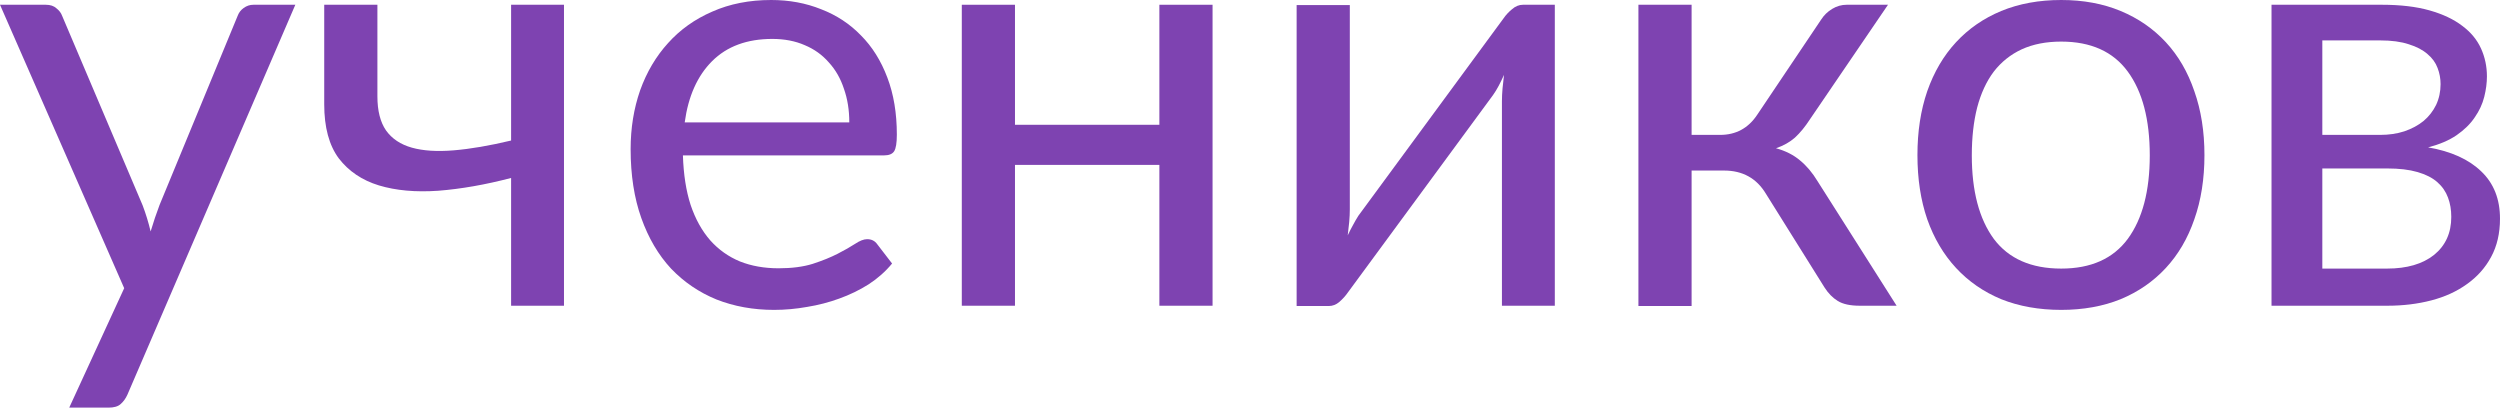
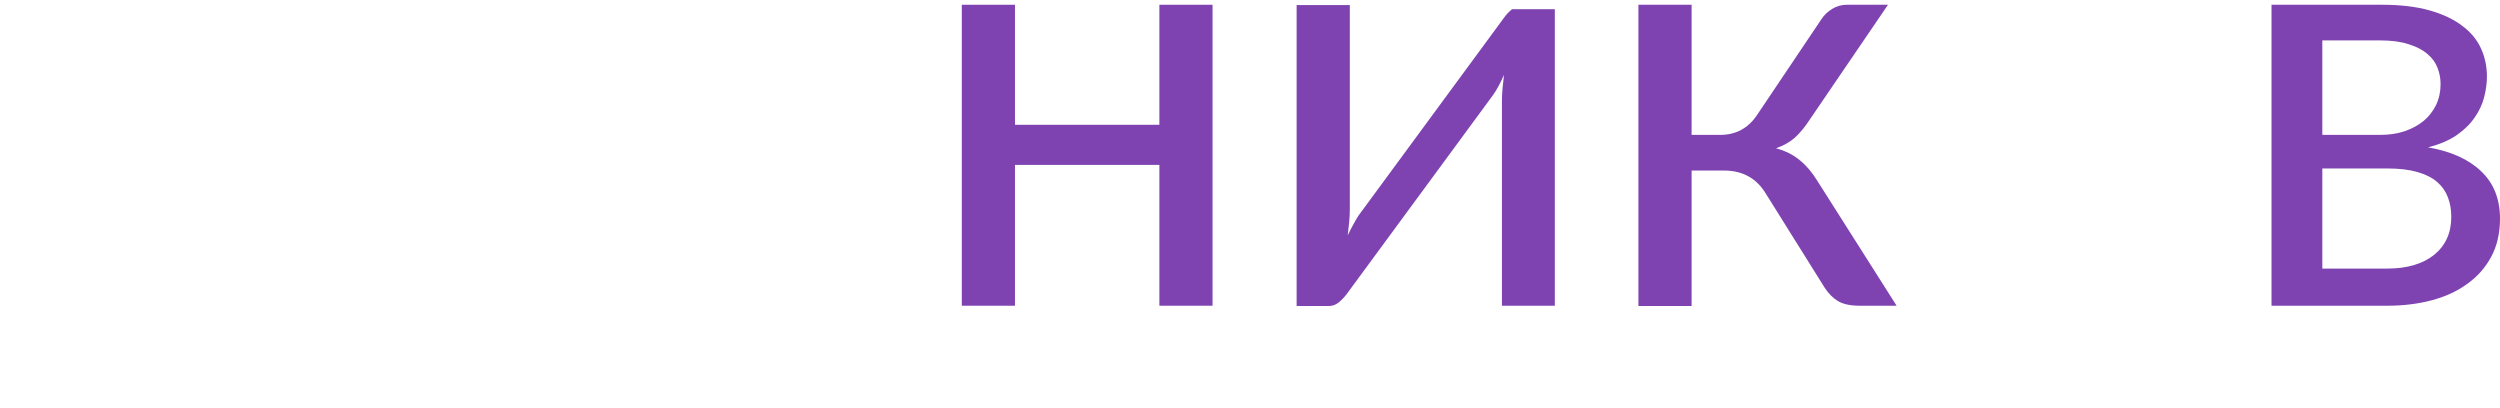
<svg xmlns="http://www.w3.org/2000/svg" width="674" height="110" viewBox="0 0 674 110" fill="none">
-   <path d="M79.62 1.282L34.363 106.374C33.883 107.442 33.269 108.296 32.521 108.937C31.827 109.578 30.732 109.898 29.237 109.898H18.663L33.482 77.698L0 1.282H12.335C13.564 1.282 14.525 1.602 15.219 2.243C15.967 2.83 16.474 3.498 16.741 4.245L38.448 55.35C39.303 57.593 40.024 59.942 40.611 62.398C41.359 59.889 42.16 57.512 43.014 55.27L64.081 4.245C64.401 3.391 64.935 2.697 65.683 2.163C66.484 1.575 67.365 1.282 68.326 1.282H79.62Z" fill="#7E43B1" />
-   <path d="M152.051 1.282V82.424H137.793V47.98C130.851 49.796 124.31 50.944 118.169 51.425C112.081 51.852 106.741 51.371 102.149 49.983C97.609 48.594 94.005 46.165 91.335 42.694C88.718 39.169 87.41 34.31 87.41 28.115V1.282H101.748V25.953C101.748 29.851 102.522 32.921 104.071 35.164C105.673 37.407 107.996 38.956 111.04 39.81C114.084 40.664 117.848 40.905 122.334 40.531C126.82 40.157 131.973 39.276 137.793 37.888V1.282H152.051Z" fill="#7E43B1" />
-   <path d="M228.972 33.002C228.972 29.691 228.491 26.674 227.53 23.95C226.622 21.173 225.261 18.797 223.445 16.821C221.683 14.792 219.52 13.243 216.957 12.175C214.394 11.054 211.483 10.493 208.226 10.493C201.391 10.493 195.97 12.496 191.965 16.501C188.014 20.452 185.557 25.953 184.596 33.002H228.972ZM240.506 71.049C238.744 73.185 236.635 75.055 234.178 76.656C231.722 78.205 229.079 79.487 226.248 80.501C223.472 81.516 220.588 82.263 217.598 82.744C214.607 83.278 211.643 83.545 208.706 83.545C203.099 83.545 197.919 82.611 193.167 80.742C188.468 78.819 184.382 76.042 180.911 72.411C177.494 68.727 174.824 64.188 172.901 58.794C170.979 53.401 170.018 47.206 170.018 40.211C170.018 34.55 170.872 29.264 172.581 24.351C174.343 19.438 176.853 15.193 180.11 11.615C183.368 7.983 187.346 5.153 192.045 3.124C196.745 1.041 202.031 0 207.905 0C212.765 0 217.25 0.828 221.362 2.483C225.528 4.085 229.105 6.435 232.096 9.532C235.14 12.576 237.516 16.367 239.225 20.906C240.934 25.392 241.788 30.518 241.788 36.286C241.788 38.529 241.548 40.024 241.067 40.771C240.587 41.519 239.679 41.893 238.344 41.893H184.115C184.276 47.019 184.97 51.478 186.198 55.27C187.48 59.061 189.242 62.238 191.485 64.802C193.728 67.311 196.398 69.207 199.495 70.489C202.592 71.717 206.063 72.331 209.908 72.331C213.486 72.331 216.556 71.93 219.12 71.129C221.736 70.275 223.979 69.367 225.848 68.406C227.717 67.445 229.266 66.564 230.494 65.763C231.775 64.908 232.87 64.481 233.778 64.481C234.953 64.481 235.861 64.935 236.501 65.843L240.506 71.049Z" fill="#7E43B1" />
  <path d="M326.906 1.282V82.424H312.568V44.456H273.639V82.424H259.301V1.282H273.639V33.642H312.568V1.282H326.906Z" fill="#7E43B1" />
-   <path d="M419.179 1.282V82.424H404.921V27.314C404.921 26.246 404.974 25.098 405.081 23.87C405.188 22.642 405.321 21.414 405.482 20.185C405.001 21.253 404.52 22.241 404.04 23.149C403.559 24.057 403.052 24.885 402.518 25.632L363.349 78.899C362.761 79.754 362.014 80.581 361.106 81.382C360.251 82.13 359.29 82.504 358.222 82.504H349.571V1.362H363.909V56.471C363.909 57.486 363.856 58.607 363.749 59.835C363.642 61.01 363.509 62.212 363.349 63.44C363.829 62.425 364.31 61.491 364.79 60.636C365.271 59.728 365.752 58.901 366.232 58.153L405.401 4.886C405.989 4.032 406.736 3.231 407.644 2.483C408.552 1.682 409.54 1.282 410.608 1.282H419.179Z" fill="#7E43B1" />
+   <path d="M419.179 1.282V82.424H404.921V27.314C404.921 26.246 404.974 25.098 405.081 23.87C405.188 22.642 405.321 21.414 405.482 20.185C405.001 21.253 404.52 22.241 404.04 23.149C403.559 24.057 403.052 24.885 402.518 25.632L363.349 78.899C362.761 79.754 362.014 80.581 361.106 81.382C360.251 82.13 359.29 82.504 358.222 82.504H349.571V1.362H363.909V56.471C363.909 57.486 363.856 58.607 363.749 59.835C363.642 61.01 363.509 62.212 363.349 63.44C363.829 62.425 364.31 61.491 364.79 60.636C365.271 59.728 365.752 58.901 366.232 58.153L405.401 4.886C405.989 4.032 406.736 3.231 407.644 2.483H419.179Z" fill="#7E43B1" />
  <path d="M490.98 5.287C491.728 4.112 492.716 3.151 493.944 2.403C495.172 1.655 496.481 1.282 497.869 1.282H509.003L487.937 32.2C486.655 34.176 485.32 35.805 483.932 37.087C482.543 38.315 480.834 39.276 478.805 39.97C481.368 40.664 483.531 41.759 485.293 43.254C487.055 44.696 488.631 46.565 490.019 48.861L511.326 82.424H501.394C498.83 82.424 496.854 81.996 495.466 81.142C494.078 80.288 492.876 79.059 491.862 77.457L476.082 52.226C473.572 48.06 469.807 45.978 464.787 45.978H456.056V82.504H441.718V1.282H456.056V36.366H463.746C468.018 36.366 471.356 34.55 473.759 30.919L490.98 5.287Z" fill="#7E43B1" />
-   <path d="M555.709 0C561.637 0 566.977 0.988 571.73 2.964C576.482 4.94 580.541 7.743 583.905 11.374C587.269 15.006 589.832 19.411 591.595 24.591C593.41 29.717 594.318 35.458 594.318 41.813C594.318 48.221 593.41 53.988 591.595 59.114C589.832 64.241 587.269 68.62 583.905 72.251C580.541 75.882 576.482 78.686 571.73 80.662C566.977 82.584 561.637 83.545 555.709 83.545C549.728 83.545 544.335 82.584 539.529 80.662C534.776 78.686 530.718 75.882 527.354 72.251C523.989 68.62 521.4 64.241 519.584 59.114C517.822 53.988 516.941 48.221 516.941 41.813C516.941 35.458 517.822 29.717 519.584 24.591C521.4 19.411 523.989 15.006 527.354 11.374C530.718 7.743 534.776 4.94 539.529 2.964C544.335 0.988 549.728 0 555.709 0ZM555.709 72.411C563.719 72.411 569.7 69.741 573.652 64.401C577.604 59.008 579.579 51.505 579.579 41.893C579.579 32.227 577.604 24.698 573.652 19.304C569.7 13.911 563.719 11.214 555.709 11.214C551.651 11.214 548.1 11.908 545.056 13.297C542.066 14.685 539.556 16.688 537.527 19.304C535.551 21.921 534.055 25.152 533.041 28.997C532.08 32.788 531.599 37.087 531.599 41.893C531.599 51.505 533.575 59.008 537.527 64.401C541.532 69.741 547.592 72.411 555.709 72.411Z" fill="#7E43B1" />
  <path d="M643.561 72.411C648.901 72.411 653.12 71.183 656.217 68.727C659.314 66.217 660.863 62.799 660.863 58.474C660.863 56.551 660.569 54.816 659.982 53.267C659.394 51.665 658.433 50.277 657.098 49.102C655.763 47.927 653.974 47.019 651.731 46.378C649.542 45.738 646.845 45.417 643.641 45.417H626.099V72.411H643.561ZM626.099 10.894V36.366H641.719C644.068 36.366 646.231 36.045 648.207 35.405C650.236 34.71 651.972 33.776 653.414 32.601C654.855 31.373 655.977 29.931 656.778 28.276C657.579 26.567 657.979 24.698 657.979 22.669C657.979 21.173 657.712 19.732 657.178 18.343C656.644 16.901 655.737 15.646 654.455 14.578C653.173 13.457 651.491 12.576 649.409 11.935C647.326 11.241 644.763 10.894 641.719 10.894H626.099ZM642.119 1.282C647.139 1.282 651.438 1.789 655.016 2.804C658.593 3.818 661.53 5.207 663.827 6.969C666.123 8.678 667.805 10.707 668.873 13.056C669.941 15.406 670.475 17.916 670.475 20.586C670.475 22.348 670.235 24.19 669.754 26.113C669.273 28.035 668.419 29.878 667.191 31.64C666.016 33.402 664.387 35.004 662.305 36.446C660.276 37.834 657.712 38.929 654.615 39.73C660.81 40.798 665.589 42.961 668.953 46.218C672.317 49.422 673.999 53.667 673.999 58.954C673.999 62.906 673.198 66.35 671.596 69.287C670.048 72.171 667.885 74.601 665.108 76.576C662.385 78.552 659.181 80.021 655.496 80.982C651.812 81.943 647.86 82.424 643.641 82.424H612.402V1.282H642.119Z" fill="#7E43B1" />
</svg>